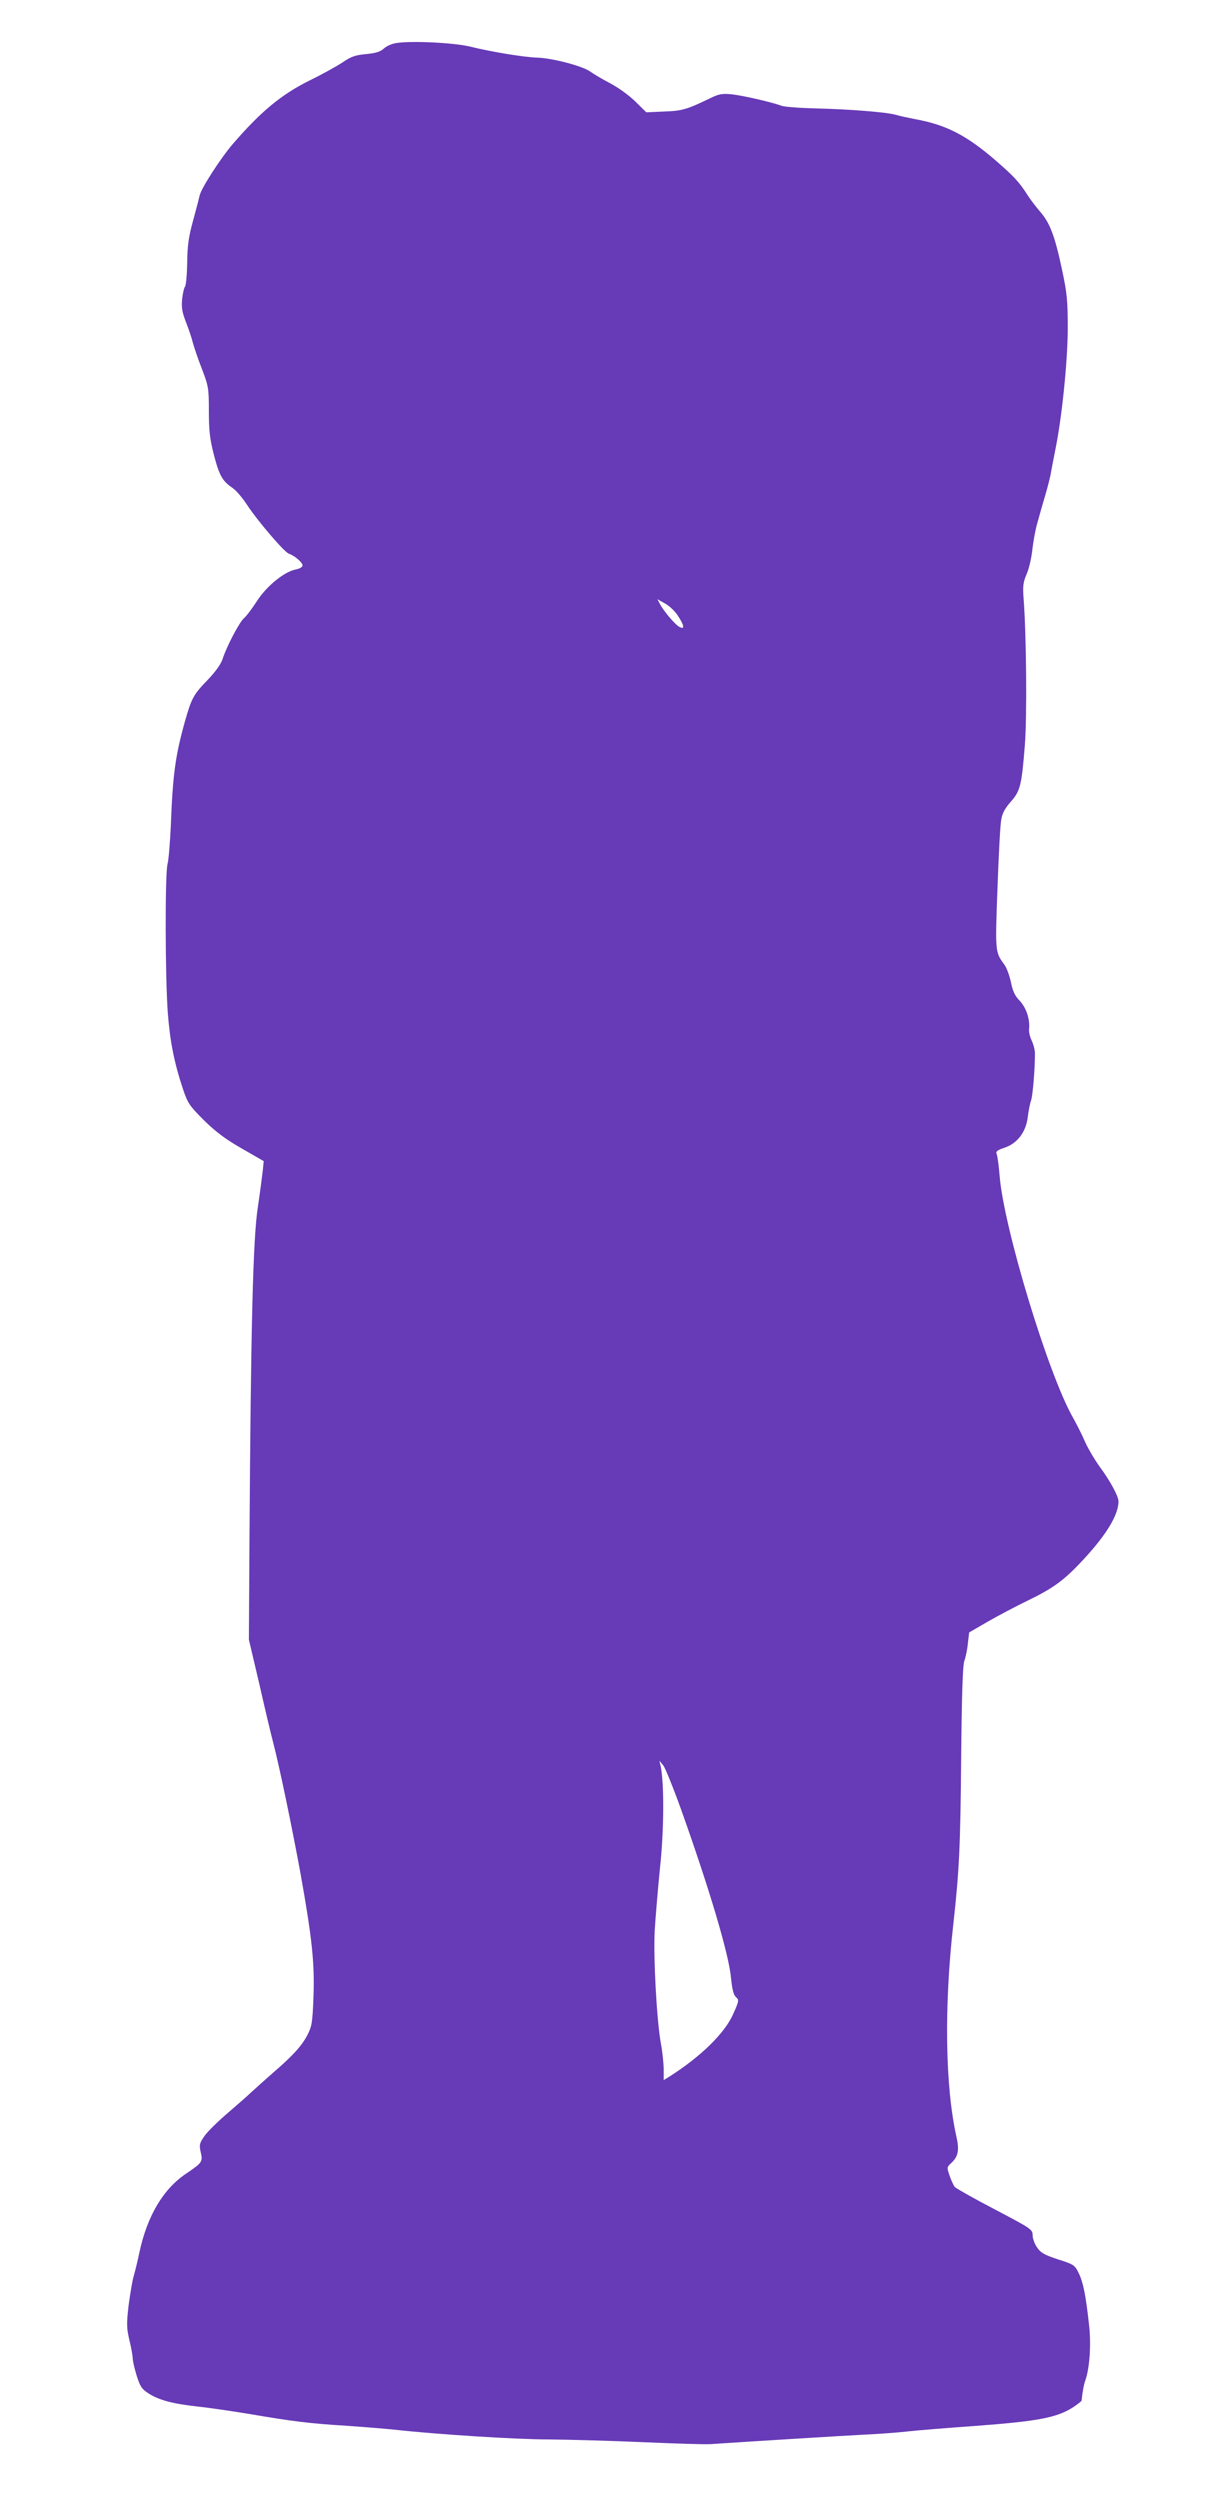
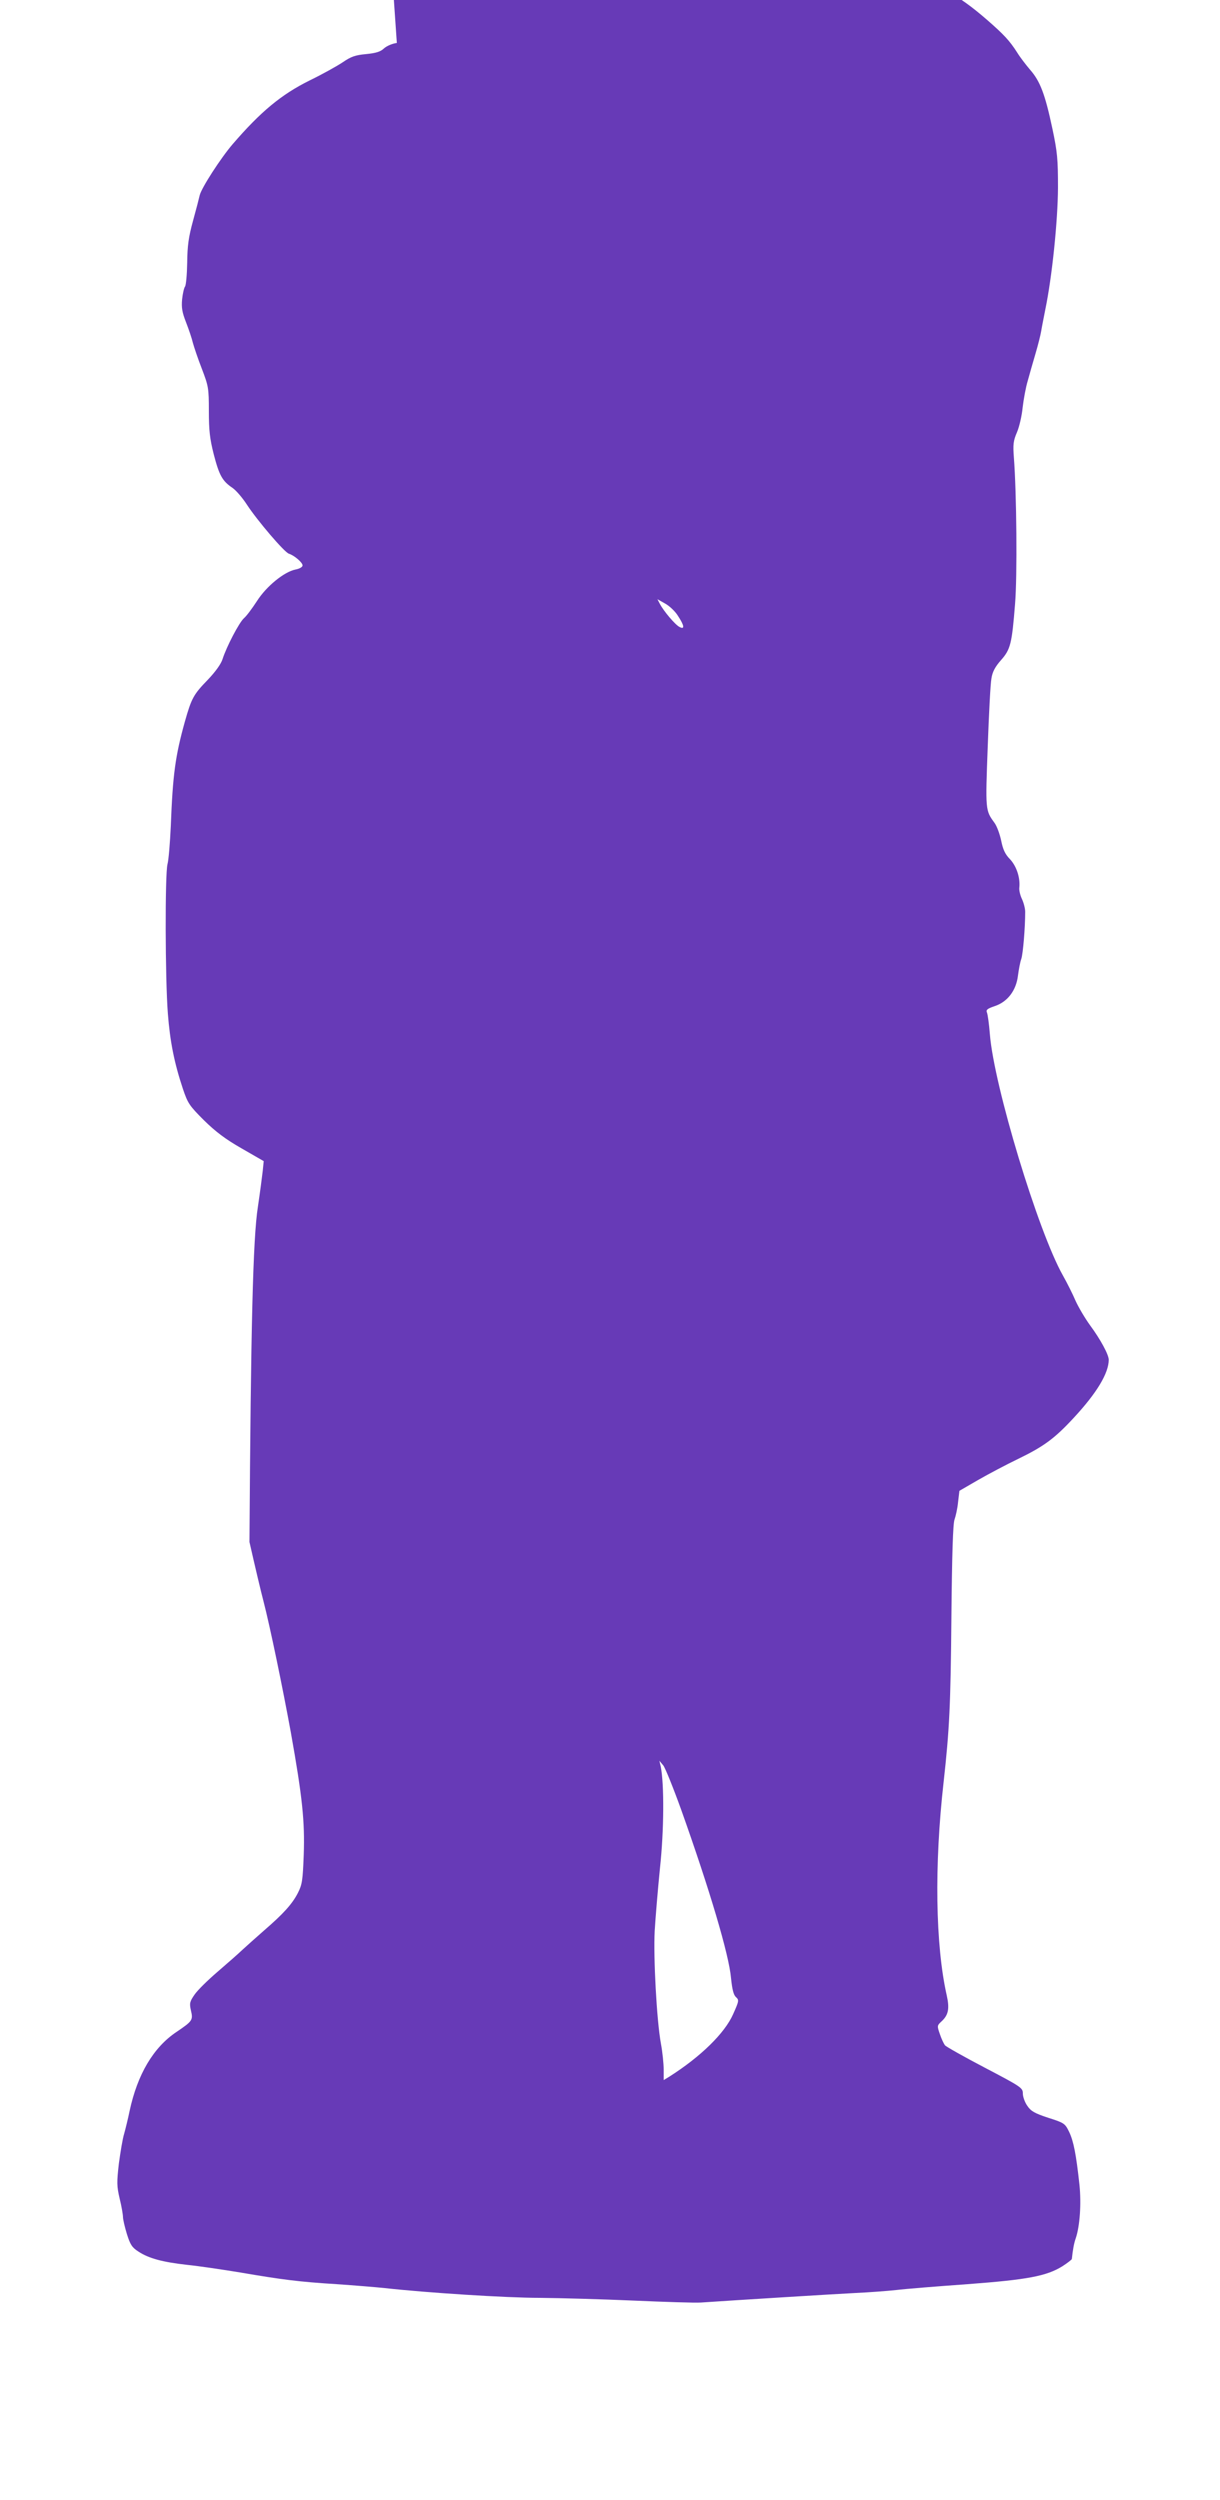
<svg xmlns="http://www.w3.org/2000/svg" version="1.0" width="625pt" height="1280pt" viewBox="0 0 625 1280" preserveAspectRatio="xMidYMid meet">
  <g transform="translate(0,1280) scale(0.1,-0.1)" fill="#673ab7" stroke="none">
-     <path d="M2033 12580 c-24 -3 -53 -16 -66 -28 -18 -17 -41 -24 -92 -29 -55 -5 -77 -13 -118 -41 -28 -19 -105 -62 -171 -94 -145 -72 -250 -159 -394 -326 -61 -71 -160 -224 -169 -262 -3 -14 -18 -72 -34 -130 -23 -84 -29 -128 -30 -215 -1 -61 -6 -115 -11 -122 -5 -6 -12 -36 -15 -65 -4 -43 0 -67 20 -118 14 -36 30 -83 35 -105 6 -22 26 -82 46 -133 34 -89 36 -99 36 -217 0 -99 5 -142 25 -221 28 -108 44 -137 96 -172 19 -13 52 -52 74 -86 53 -81 192 -244 215 -251 28 -9 70 -45 70 -60 0 -8 -15 -17 -36 -21 -57 -11 -149 -85 -198 -162 -24 -37 -53 -76 -66 -87 -25 -22 -90 -147 -110 -210 -8 -25 -36 -64 -75 -105 -74 -76 -84 -95 -118 -215 -49 -176 -62 -271 -72 -535 -4 -85 -11 -173 -17 -195 -13 -51 -12 -585 2 -765 11 -141 32 -250 77 -385 25 -74 33 -86 107 -160 60 -59 110 -97 194 -145 l113 -65 -5 -50 c-3 -27 -14 -111 -25 -185 -25 -160 -36 -612 -43 -1715 l-3 -500 53 -225 c28 -124 60 -259 71 -300 35 -135 100 -451 141 -675 59 -331 72 -455 66 -627 -5 -131 -8 -152 -30 -195 -29 -57 -76 -108 -172 -191 -39 -34 -89 -79 -111 -99 -22 -21 -80 -72 -129 -114 -49 -42 -102 -94 -117 -116 -25 -36 -27 -45 -19 -81 12 -50 8 -55 -73 -110 -119 -79 -201 -218 -241 -405 -8 -39 -21 -92 -28 -117 -8 -25 -19 -94 -27 -152 -11 -96 -11 -116 4 -180 10 -40 17 -83 17 -94 0 -12 9 -51 20 -87 17 -54 26 -69 59 -90 53 -35 124 -54 249 -68 59 -6 181 -24 272 -39 216 -37 302 -48 495 -60 88 -6 198 -15 246 -20 216 -24 622 -50 794 -50 105 -1 321 -7 480 -14 160 -7 315 -12 345 -10 177 12 693 44 795 49 66 3 159 10 206 15 48 6 212 19 365 30 307 23 405 41 487 92 26 17 47 33 48 37 5 48 11 81 20 106 21 62 29 176 19 274 -17 156 -30 223 -53 271 -21 43 -25 46 -107 72 -70 23 -89 34 -107 61 -13 18 -23 47 -23 63 0 29 -7 34 -194 132 -107 56 -199 108 -205 115 -6 8 -18 33 -26 57 -15 43 -15 44 10 67 34 32 40 65 25 132 -58 258 -64 666 -16 1091 30 271 36 392 40 845 3 320 8 480 16 500 6 17 15 56 18 88 l7 59 95 55 c52 30 145 79 205 108 132 64 187 104 286 211 117 126 179 228 179 297 0 26 -42 104 -96 177 -26 36 -59 92 -74 125 -14 33 -43 91 -65 130 -127 225 -353 971 -374 1235 -4 52 -11 102 -15 111 -6 14 3 20 41 33 65 22 109 80 118 156 4 30 11 69 17 85 9 27 20 160 20 242 0 17 -8 47 -17 66 -9 19 -15 45 -13 58 5 50 -14 108 -47 144 -26 26 -37 51 -46 96 -7 33 -22 75 -35 92 -46 63 -46 64 -34 387 6 168 14 326 19 351 5 34 19 60 49 94 49 55 56 85 72 287 12 143 8 570 -6 751 -5 66 -3 85 16 129 12 28 25 85 29 127 5 42 16 103 26 136 9 33 27 96 40 140 13 44 26 96 29 115 3 19 13 69 21 110 35 169 64 454 65 623 0 147 -3 183 -29 305 -37 174 -62 241 -114 300 -22 26 -52 65 -66 88 -39 61 -68 92 -154 167 -154 134 -259 188 -419 217 -35 7 -79 16 -98 22 -50 14 -240 29 -413 33 -82 2 -161 8 -175 14 -49 18 -192 51 -252 58 -51 5 -67 2 -112 -20 -118 -57 -143 -65 -236 -68 l-91 -4 -58 57 c-32 31 -89 72 -128 92 -38 20 -84 47 -102 60 -39 28 -194 69 -272 71 -67 2 -236 30 -341 56 -79 20 -298 31 -377 19z m1440 -2933 c33 -50 36 -72 8 -57 -22 11 -82 82 -101 119 l-12 23 39 -22 c22 -12 52 -40 66 -63z m16 -6111 c147 -412 246 -746 256 -864 6 -58 13 -86 25 -97 17 -15 16 -20 -14 -87 -43 -98 -167 -219 -328 -321 l-28 -17 0 54 c0 29 -6 89 -14 132 -22 120 -39 442 -32 578 4 67 16 211 27 321 21 193 22 430 4 520 l-7 30 20 -24 c10 -13 51 -114 91 -225z" />
+     <path d="M2033 12580 c-24 -3 -53 -16 -66 -28 -18 -17 -41 -24 -92 -29 -55 -5 -77 -13 -118 -41 -28 -19 -105 -62 -171 -94 -145 -72 -250 -159 -394 -326 -61 -71 -160 -224 -169 -262 -3 -14 -18 -72 -34 -130 -23 -84 -29 -128 -30 -215 -1 -61 -6 -115 -11 -122 -5 -6 -12 -36 -15 -65 -4 -43 0 -67 20 -118 14 -36 30 -83 35 -105 6 -22 26 -82 46 -133 34 -89 36 -99 36 -217 0 -99 5 -142 25 -221 28 -108 44 -137 96 -172 19 -13 52 -52 74 -86 53 -81 192 -244 215 -251 28 -9 70 -45 70 -60 0 -8 -15 -17 -36 -21 -57 -11 -149 -85 -198 -162 -24 -37 -53 -76 -66 -87 -25 -22 -90 -147 -110 -210 -8 -25 -36 -64 -75 -105 -74 -76 -84 -95 -118 -215 -49 -176 -62 -271 -72 -535 -4 -85 -11 -173 -17 -195 -13 -51 -12 -585 2 -765 11 -141 32 -250 77 -385 25 -74 33 -86 107 -160 60 -59 110 -97 194 -145 l113 -65 -5 -50 c-3 -27 -14 -111 -25 -185 -25 -160 -36 -612 -43 -1715 c28 -124 60 -259 71 -300 35 -135 100 -451 141 -675 59 -331 72 -455 66 -627 -5 -131 -8 -152 -30 -195 -29 -57 -76 -108 -172 -191 -39 -34 -89 -79 -111 -99 -22 -21 -80 -72 -129 -114 -49 -42 -102 -94 -117 -116 -25 -36 -27 -45 -19 -81 12 -50 8 -55 -73 -110 -119 -79 -201 -218 -241 -405 -8 -39 -21 -92 -28 -117 -8 -25 -19 -94 -27 -152 -11 -96 -11 -116 4 -180 10 -40 17 -83 17 -94 0 -12 9 -51 20 -87 17 -54 26 -69 59 -90 53 -35 124 -54 249 -68 59 -6 181 -24 272 -39 216 -37 302 -48 495 -60 88 -6 198 -15 246 -20 216 -24 622 -50 794 -50 105 -1 321 -7 480 -14 160 -7 315 -12 345 -10 177 12 693 44 795 49 66 3 159 10 206 15 48 6 212 19 365 30 307 23 405 41 487 92 26 17 47 33 48 37 5 48 11 81 20 106 21 62 29 176 19 274 -17 156 -30 223 -53 271 -21 43 -25 46 -107 72 -70 23 -89 34 -107 61 -13 18 -23 47 -23 63 0 29 -7 34 -194 132 -107 56 -199 108 -205 115 -6 8 -18 33 -26 57 -15 43 -15 44 10 67 34 32 40 65 25 132 -58 258 -64 666 -16 1091 30 271 36 392 40 845 3 320 8 480 16 500 6 17 15 56 18 88 l7 59 95 55 c52 30 145 79 205 108 132 64 187 104 286 211 117 126 179 228 179 297 0 26 -42 104 -96 177 -26 36 -59 92 -74 125 -14 33 -43 91 -65 130 -127 225 -353 971 -374 1235 -4 52 -11 102 -15 111 -6 14 3 20 41 33 65 22 109 80 118 156 4 30 11 69 17 85 9 27 20 160 20 242 0 17 -8 47 -17 66 -9 19 -15 45 -13 58 5 50 -14 108 -47 144 -26 26 -37 51 -46 96 -7 33 -22 75 -35 92 -46 63 -46 64 -34 387 6 168 14 326 19 351 5 34 19 60 49 94 49 55 56 85 72 287 12 143 8 570 -6 751 -5 66 -3 85 16 129 12 28 25 85 29 127 5 42 16 103 26 136 9 33 27 96 40 140 13 44 26 96 29 115 3 19 13 69 21 110 35 169 64 454 65 623 0 147 -3 183 -29 305 -37 174 -62 241 -114 300 -22 26 -52 65 -66 88 -39 61 -68 92 -154 167 -154 134 -259 188 -419 217 -35 7 -79 16 -98 22 -50 14 -240 29 -413 33 -82 2 -161 8 -175 14 -49 18 -192 51 -252 58 -51 5 -67 2 -112 -20 -118 -57 -143 -65 -236 -68 l-91 -4 -58 57 c-32 31 -89 72 -128 92 -38 20 -84 47 -102 60 -39 28 -194 69 -272 71 -67 2 -236 30 -341 56 -79 20 -298 31 -377 19z m1440 -2933 c33 -50 36 -72 8 -57 -22 11 -82 82 -101 119 l-12 23 39 -22 c22 -12 52 -40 66 -63z m16 -6111 c147 -412 246 -746 256 -864 6 -58 13 -86 25 -97 17 -15 16 -20 -14 -87 -43 -98 -167 -219 -328 -321 l-28 -17 0 54 c0 29 -6 89 -14 132 -22 120 -39 442 -32 578 4 67 16 211 27 321 21 193 22 430 4 520 l-7 30 20 -24 c10 -13 51 -114 91 -225z" />
  </g>
</svg>